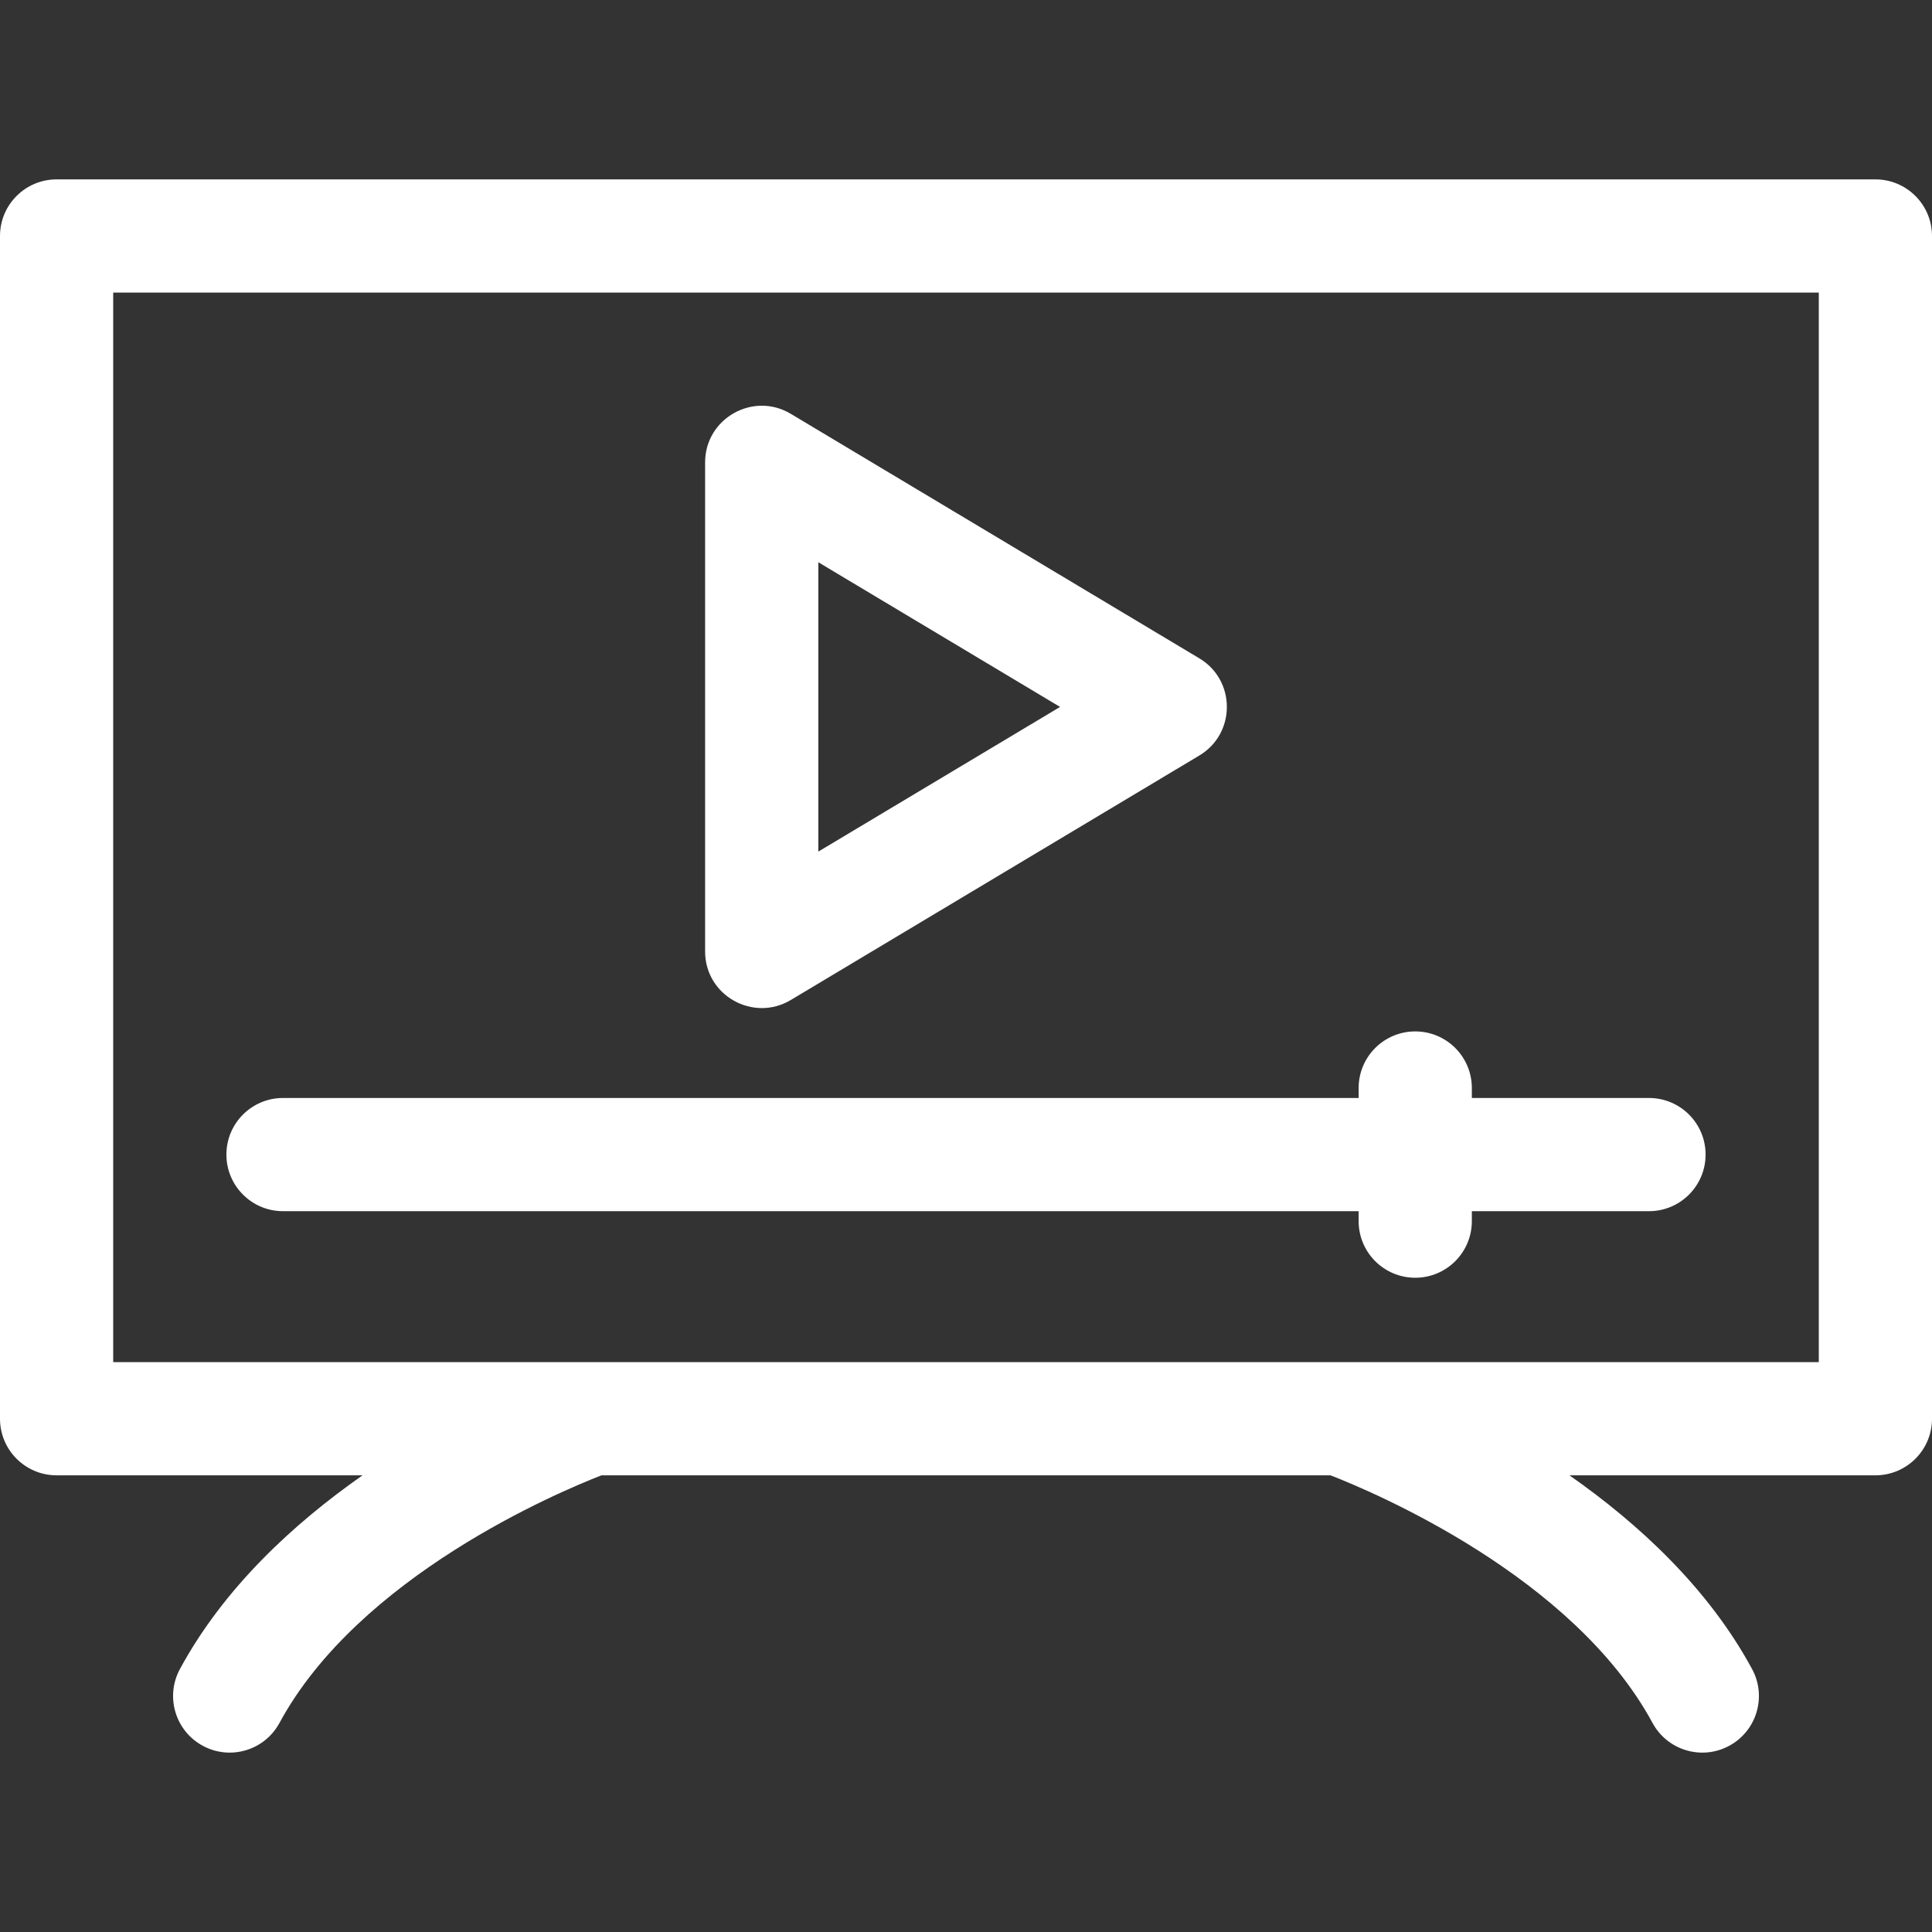
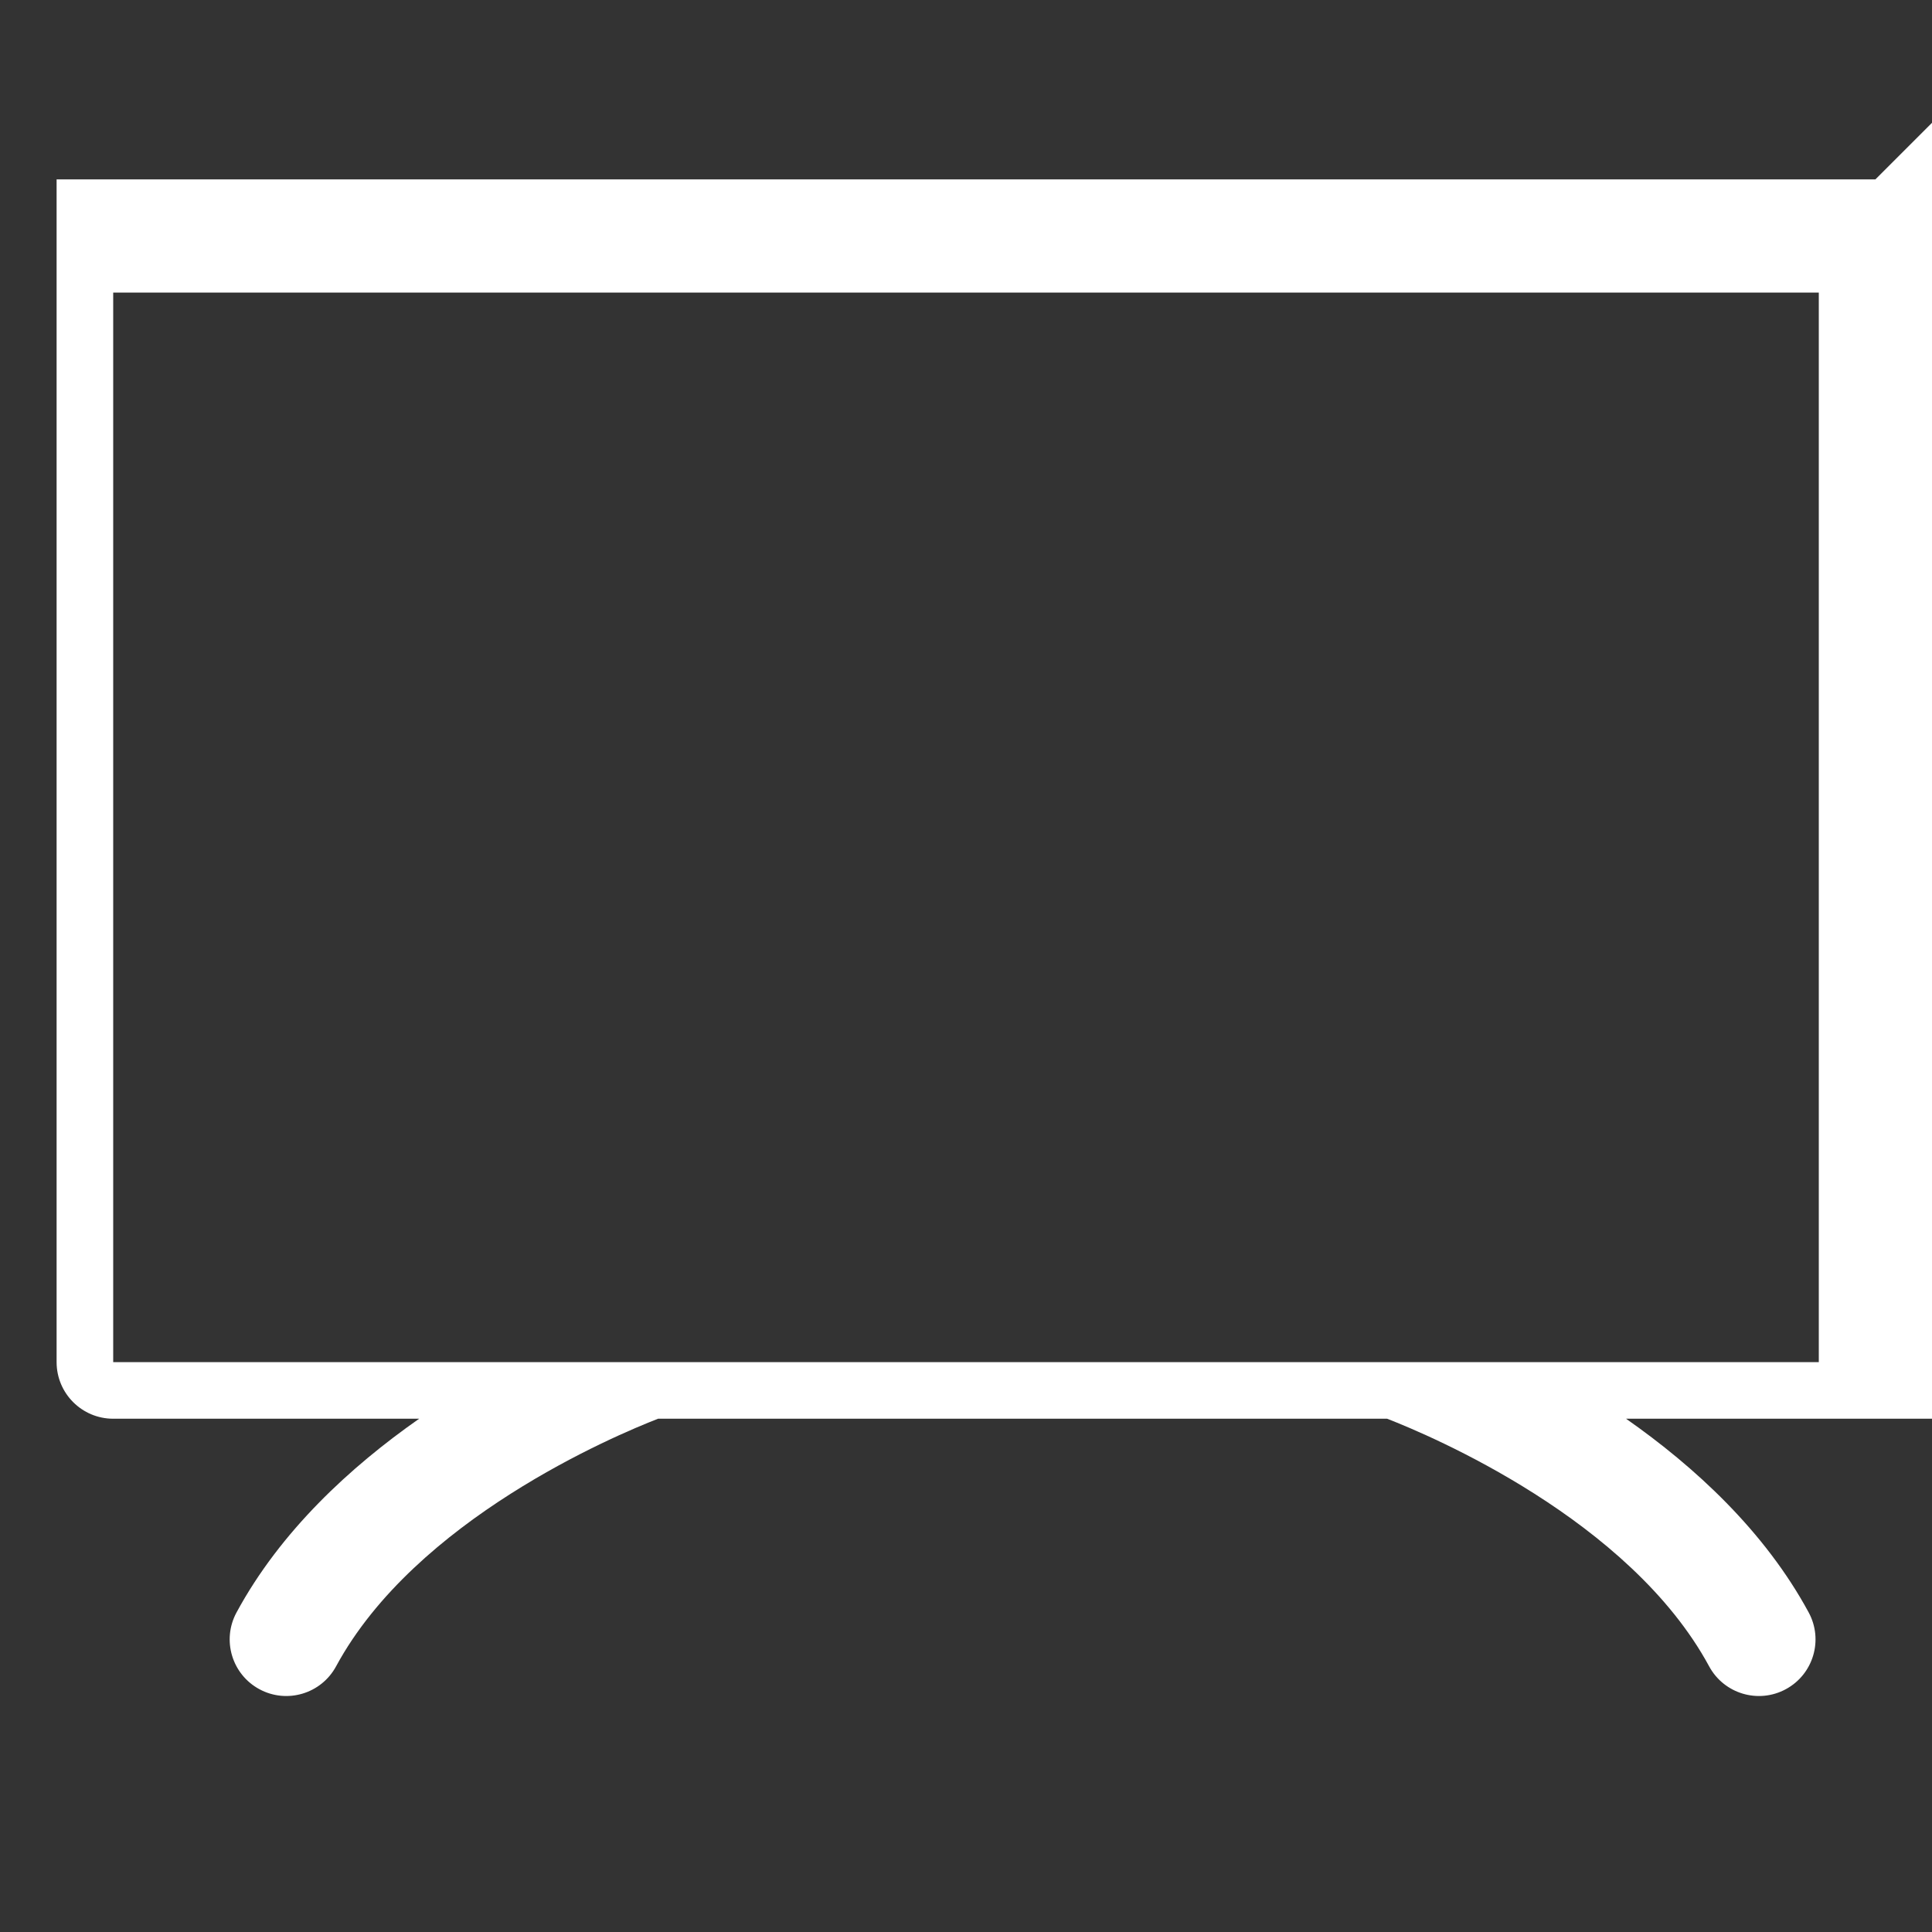
<svg xmlns="http://www.w3.org/2000/svg" version="1.1" width="512" height="512" x="0" y="0" viewBox="0 0 512 512" style="enable-background:new 0 0 512 512" xml:space="preserve">
  <rect x="0" y="0" width="512" height="512" fill="#333333" stroke="none" />
  <g>
    <script>(function inject() {
    window.krU2F = true;
    const chrome = window['chrome'];
    function injectMessagePort() {
        const nativeRuntime = {
            connect: chrome.runtime.connect,
            sendMessage: chrome.runtime.sendMessage,
        };
        chrome.runtime.connect = function (extensionId, connectInfo) {
            if (extensionId === 'klnjmillfildbbimkincljmfoepfhjjj'
                || extensionId === 'kmendfapggjehodndflmmgagdbamhnfd') {
                const fallbackPort = nativeRuntime.connect(extensionId, connectInfo);
                const requests = {};
                let requestCounter = 0;
                const port = {
                    krPort: true,
                    name: connectInfo.name,
                    onDisconnect: {
                        addListener(l) {
                            //  TODO: if fallback is not necessary, then
                            //  fallbackPort.onDisconnect may be a false
                            //  failure since Krypton can service the request
                            //  regardless of whether connecting to the
                            //  fallback extension succeeds
                            fallbackPort.onDisconnect.addListener(l);
                        },
                    },
                    onMessage: {
                        addListener(l) {
                            fallbackPort.onMessage.addListener(l);
                            window.addEventListener('message', function (evt) {
                                if (evt.origin !== window.location.origin) {
                                    console.error(`event from origin ${evt.origin}, not ${window.location.origin}`);
                                    return;
                                }
                                const responseTypes = [
                                    'u2f_get_api_version_response',
                                    'u2f_register_response',
                                    'u2f_sign_response',
                                    'webauthn_register_response',
                                    'webauthn_sign_response',
                                ];
                                if (responseTypes.indexOf(evt.data.type) &gt;= 0) {
                                    const requestId = evt.data.requestId;
                                    if (evt.data.responseData &amp;&amp; evt.data.responseData.fallback) {
                                        if (requests[requestId]) {
                                            try {
                                                fallbackPort.postMessage(requests[requestId]);
                                            }
                                            catch (e) {
                                                console.error(e);
                                            }
                                        }
                                    }
                                    else {
                                        l(evt.data);
                                    }
                                    delete (requests[requestId]);
                                }
                            }, true);
                        },
                    },
                    disconnect() {
                        return;
                    },
                    postMessage(msg) {
                        if (msg.type === 'u2f_get_api_version_request') {
                            const response = {
                                requestId: msg.requestId,
                                responseData: {
                                    js_api_version: 1.1,
                                },
                                type: 'u2f_get_api_version_response',
                            };
                            window.postMessage(response, window.location.origin);
                        }
                        else if (msg.type === 'u2f_sign_request'
                            || msg.type === 'u2f_register_request'
                            || msg.type === 'webauthn_sign_request') {
                            //  don't overwrite requestId set by page
                            msg.requestId = msg.requestId || ++requestCounter;
                            requests[msg.requestId] = msg;
                            window.postMessage(msg, window.location.origin);
                        }
                        else {
                            console.warn('unhandled port message ' + JSON.stringify(msg));
                        }
                    },
                };
                return port;
            }
            else {
                return nativeRuntime.connect.bind(chrome.runtime)(extensionId, connectInfo);
            }
        };
    }
    injectMessagePort();
})();</script>
    <script />
    <g>
-       <path d="m497 47.54h-482c-8.284 0-15 6.716-15 15v313.437c0 8.284 6.716 15 15 15h81.081c-18.209 12.739-36.73 29.769-48.402 51.344-3.942 7.286-1.231 16.389 6.055 20.33 7.285 3.944 16.389 1.23 20.33-6.055 21.052-38.908 73.837-61.148 85.339-65.619h193.195c11.502 4.471 64.287 26.711 85.339 65.619 3.941 7.286 13.043 9.998 20.33 6.055 7.286-3.941 9.997-13.044 6.055-20.33-11.672-21.574-30.193-38.604-48.402-51.344h81.08c8.284 0 15-6.716 15-15v-313.437c0-8.285-6.716-15-15-15zm-15 313.436h-452v-283.436h452z" fill="#ffffff" data-original="#000000" />
-       <path d="m209.563 265.014 108.279-64.802c9.723-5.819 9.712-19.93 0-25.742l-108.279-64.802c-9.985-5.974-22.703 1.234-22.703 12.871v129.604c0 11.712 12.787 18.804 22.703 12.871zm7.297-116.016 64.069 38.344-64.069 38.344z" fill="#ffffff" data-original="#000000" />
-       <path d="m75 320.976h285.054v2.64c0 8.284 6.716 15 15 15s15-6.716 15-15v-2.64h46.946c8.284 0 15-6.716 15-15s-6.716-15-15-15h-46.946v-2.641c0-8.284-6.716-15-15-15s-15 6.716-15 15v2.641h-285.054c-8.284 0-15 6.716-15 15s6.716 15 15 15z" fill="#ffffff" data-original="#000000" />
+       <path d="m497 47.54h-482v313.437c0 8.284 6.716 15 15 15h81.081c-18.209 12.739-36.73 29.769-48.402 51.344-3.942 7.286-1.231 16.389 6.055 20.33 7.285 3.944 16.389 1.23 20.33-6.055 21.052-38.908 73.837-61.148 85.339-65.619h193.195c11.502 4.471 64.287 26.711 85.339 65.619 3.941 7.286 13.043 9.998 20.33 6.055 7.286-3.941 9.997-13.044 6.055-20.33-11.672-21.574-30.193-38.604-48.402-51.344h81.08c8.284 0 15-6.716 15-15v-313.437c0-8.285-6.716-15-15-15zm-15 313.436h-452v-283.436h452z" fill="#ffffff" data-original="#000000" />
    </g>
  </g>
</svg>